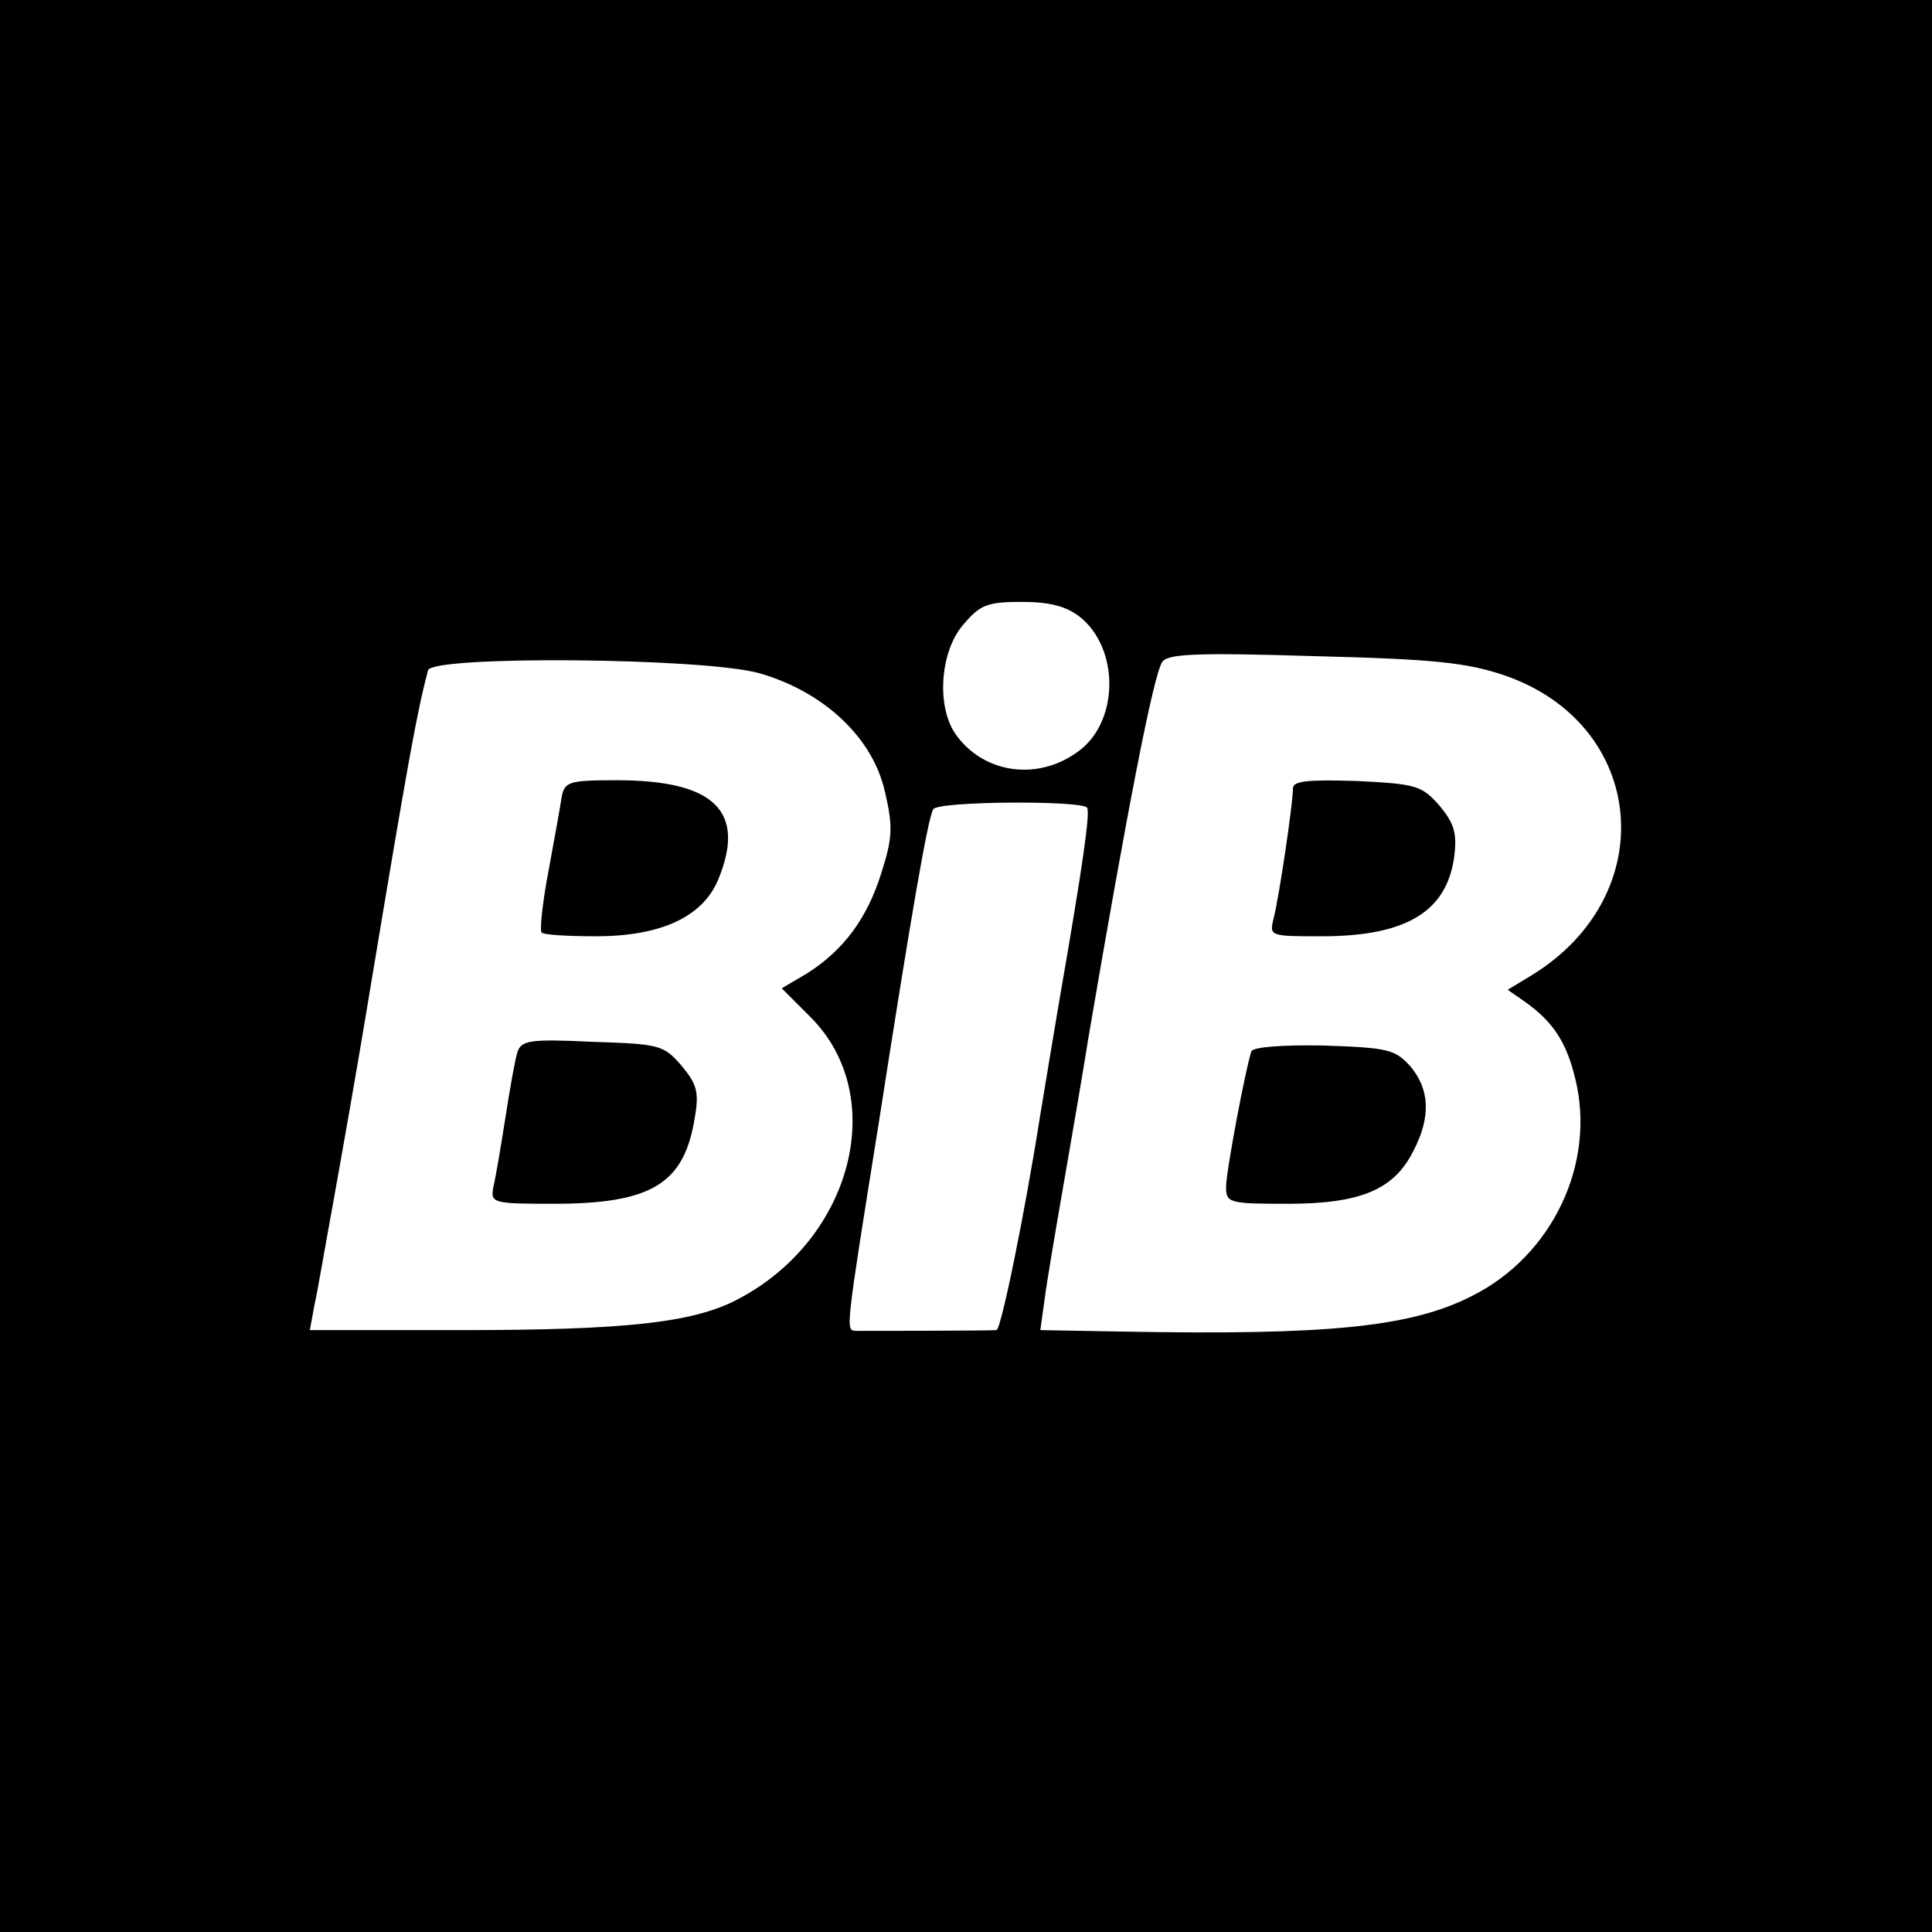
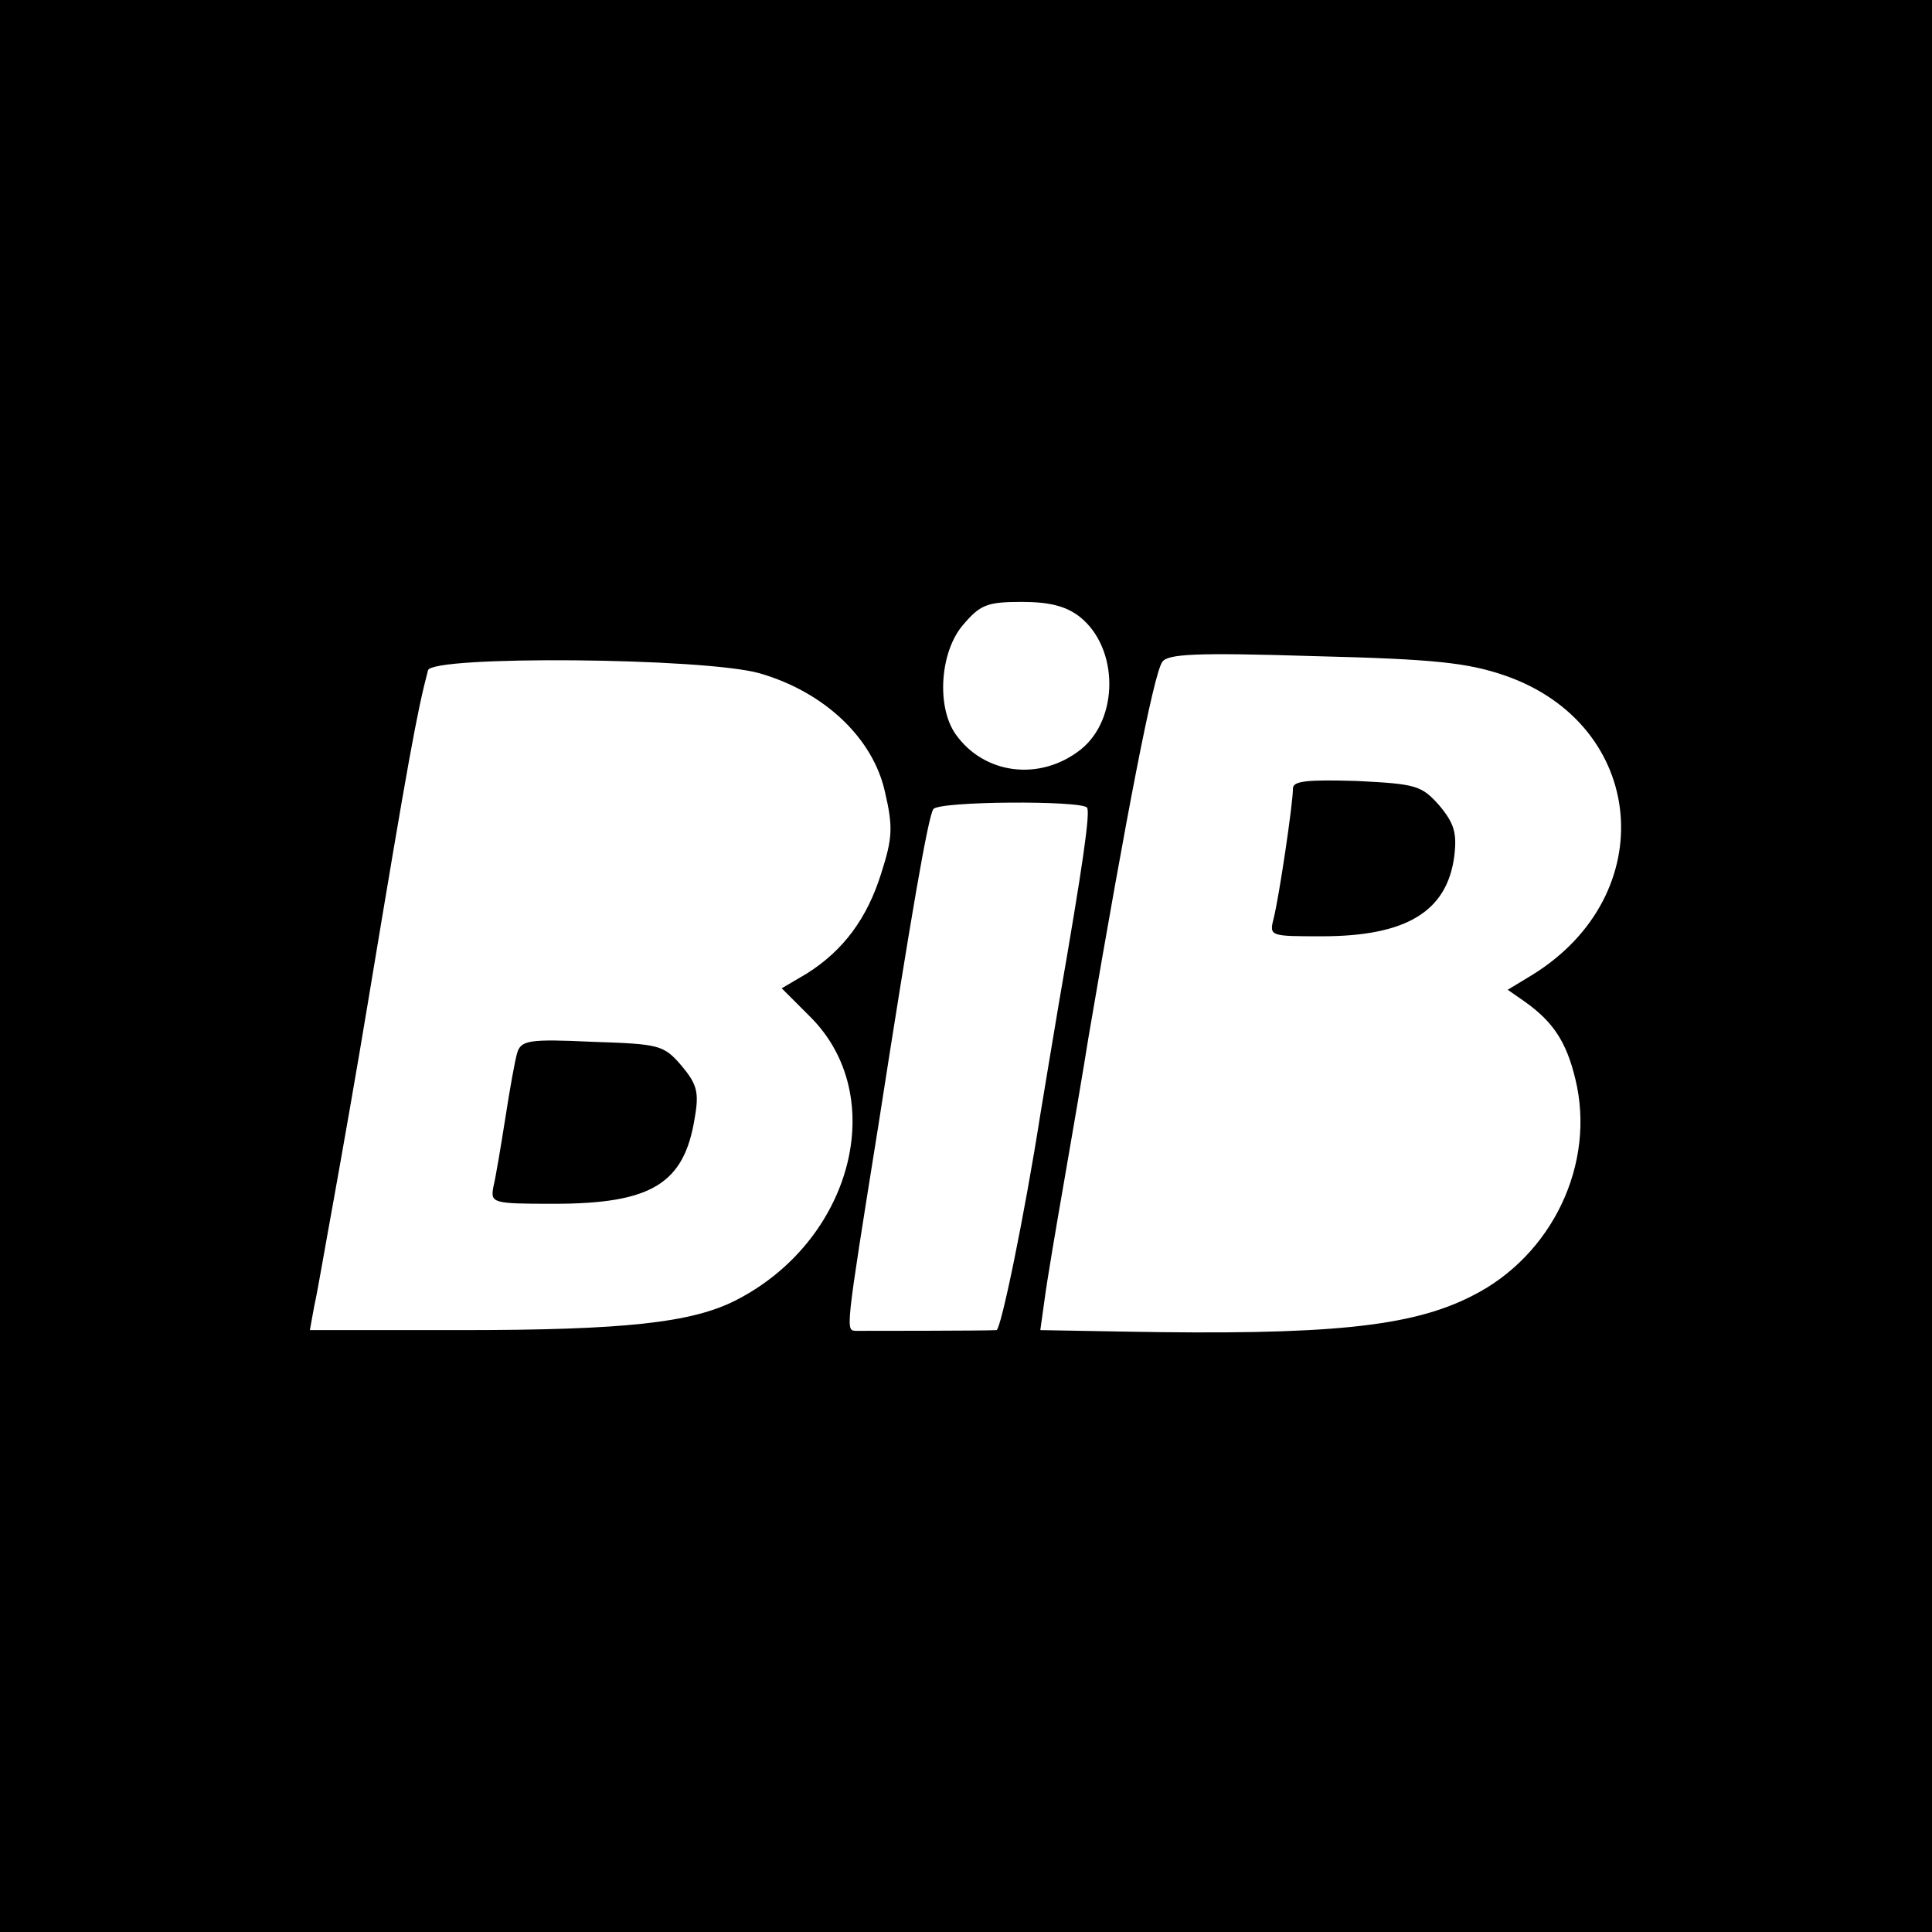
<svg xmlns="http://www.w3.org/2000/svg" version="1.0" width="260pt" height="260pt" viewBox="0 0 260 260" preserveAspectRatio="xMidYMid meet">
  <g transform="translate(0,260) scale(0.1,-0.1)" fill="#000000" stroke="none">
    <path d="M0 1300 l0 -1300 1300 0 1300 0 0 1300 0 1300 -1300 0 -1300 0 0 -1300z m1453 470 c53 -42 53 -138 1 -179 -55 -43 -130 -33 -168 21 -26 37 -21 111 10 147 23 27 32 31 79 31 38 0 60 -6 78 -20z m572 -79 c191 -66 212 -295 37 -403 l-33 -20 23 -16 c38 -27 56 -54 68 -104 28 -114 -31 -238 -139 -292 -82 -42 -194 -53 -469 -48 l-112 2 6 43 c3 23 15 94 26 157 11 63 26 151 33 195 51 299 87 486 99 504 7 11 44 13 205 8 163 -4 206 -9 256 -26z m-1003 3 c87 -25 153 -87 169 -160 11 -47 10 -62 -5 -109 -19 -61 -51 -104 -100 -135 l-34 -20 38 -38 c108 -107 57 -302 -100 -382 -59 -30 -149 -40 -369 -40 l-204 0 6 33 c4 17 15 82 26 142 11 61 32 180 46 265 55 331 66 391 81 448 6 20 371 17 446 -4z m441 -181 c4 -8 -5 -73 -38 -263 -8 -47 -19 -114 -25 -150 -21 -134 -53 -290 -59 -290 -13 -1 -177 -1 -189 -1 -14 1 -15 -5 30 276 44 283 67 416 74 426 6 11 201 12 207 2z" />
    <path d="M1740 1539 c0 -21 -19 -148 -26 -175 -6 -24 -5 -24 65 -24 113 0 168 33 178 107 4 32 0 45 -20 69 -24 27 -31 29 -111 33 -67 2 -86 0 -86 -10z" />
-     <path d="M1684 1185 c-8 -24 -34 -162 -34 -182 0 -22 4 -23 83 -23 98 0 143 19 169 71 24 46 22 83 -4 114 -21 23 -30 25 -117 28 -56 1 -95 -2 -97 -8z" />
-     <path d="M756 1528 c-2 -13 -10 -58 -18 -101 -8 -42 -12 -80 -9 -82 2 -3 35 -5 73 -5 87 0 143 26 164 75 39 93 -4 135 -136 135 -64 0 -70 -2 -74 -22z" />
+     <path d="M756 1528 z" />
    <path d="M696 1183 c-3 -10 -10 -49 -16 -88 -6 -38 -13 -80 -16 -92 -4 -22 -2 -23 81 -23 132 0 176 27 190 116 6 34 3 45 -18 70 -24 28 -30 29 -120 32 -85 4 -96 2 -101 -15z" />
  </g>
</svg>